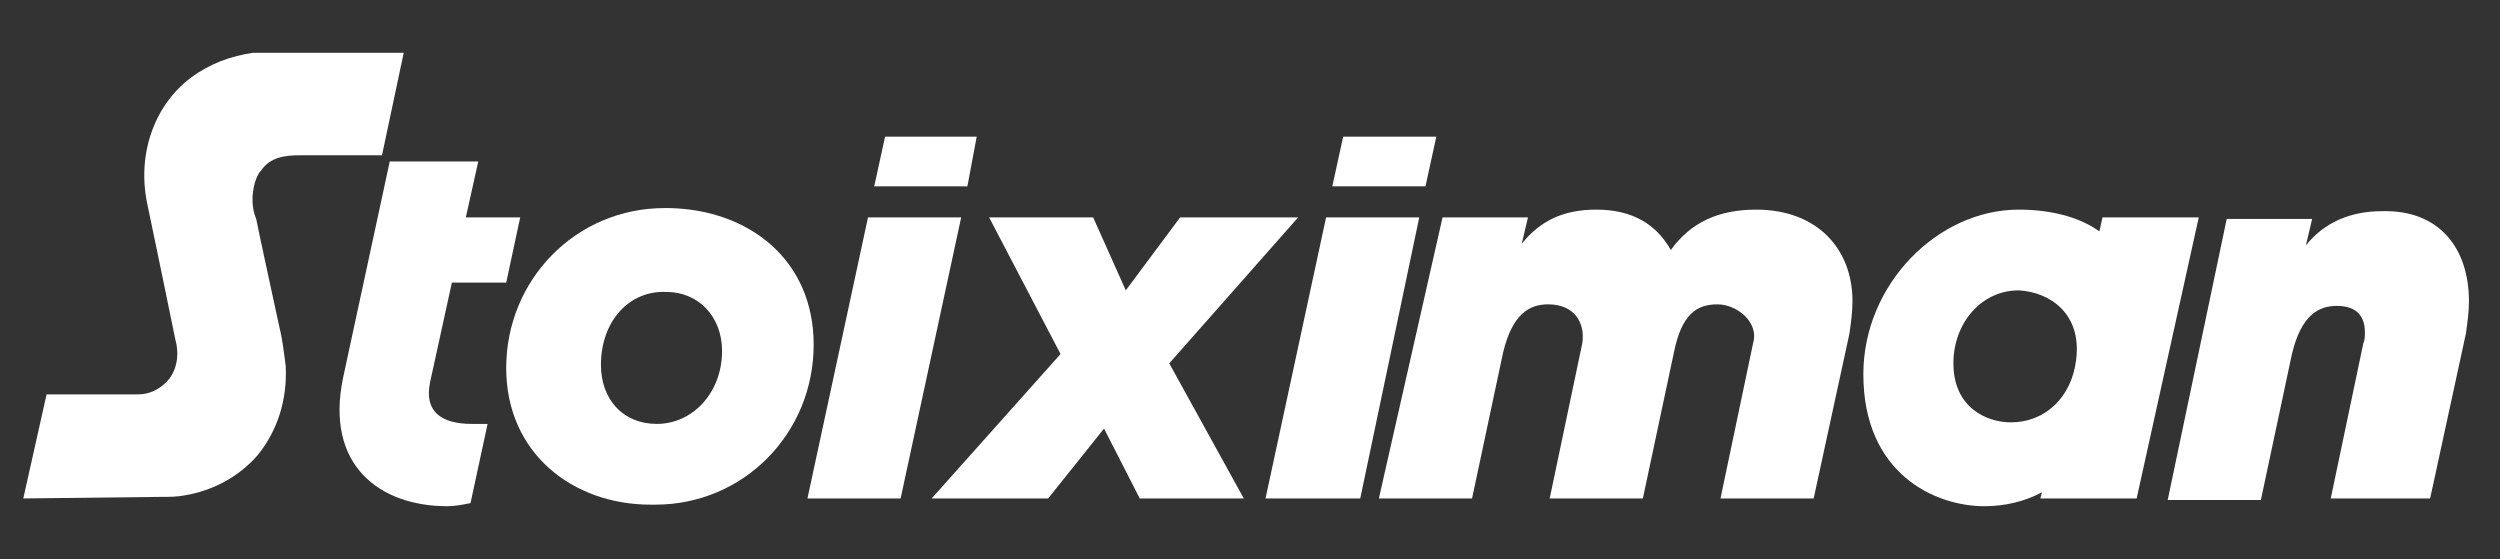
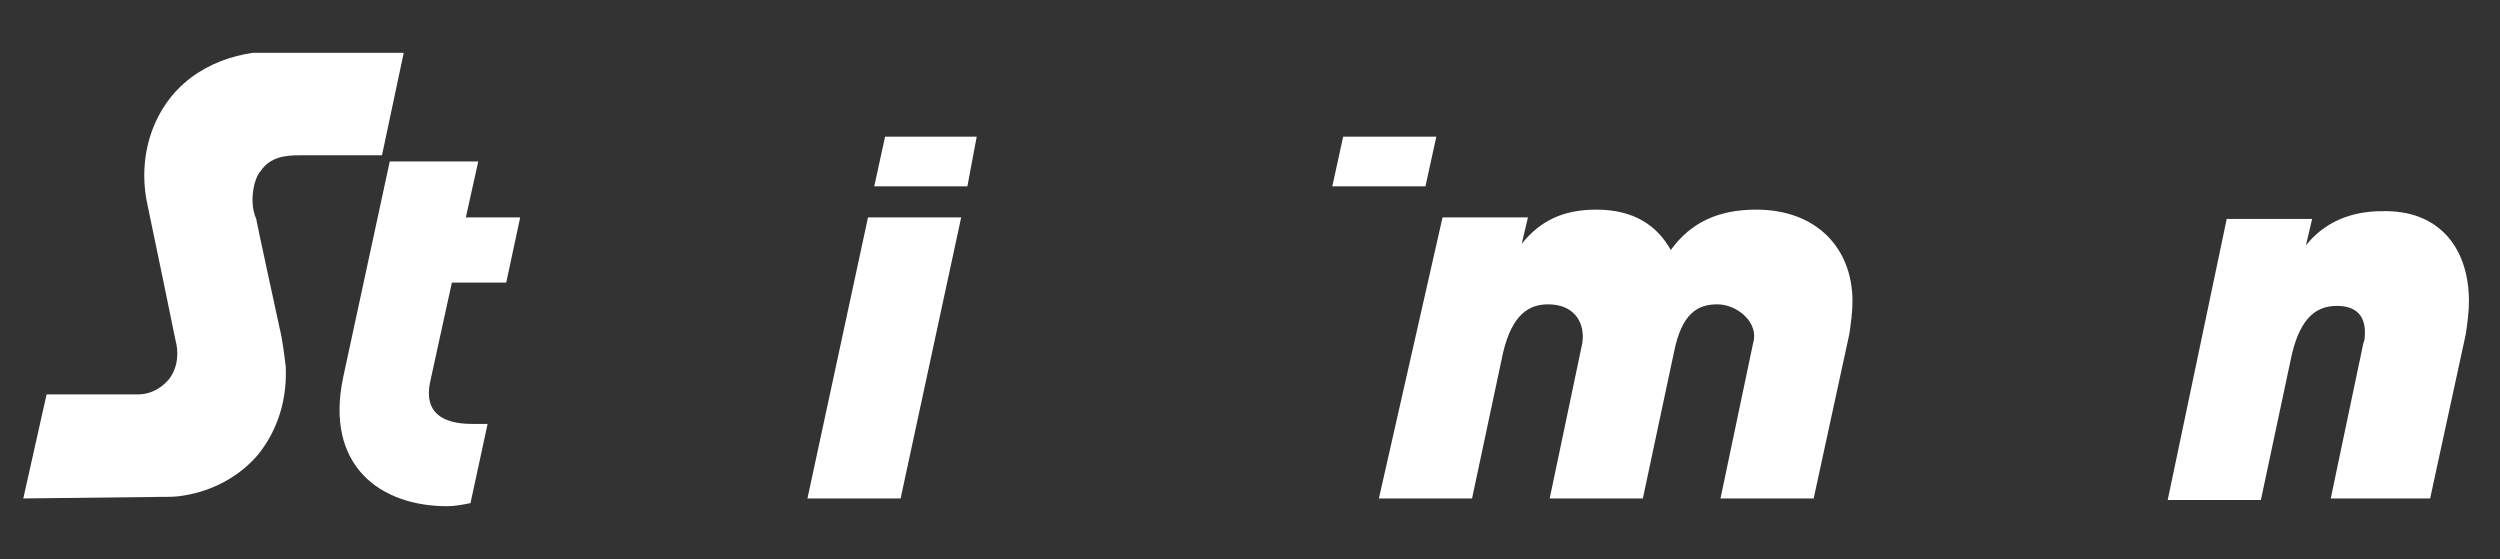
<svg xmlns="http://www.w3.org/2000/svg" version="1.1" id="Layer_1" x="0px" y="0px" viewBox="0 0 161 36" enable-background="new 0 0 161 36" xml:space="preserve">
  <rect x="0" y="0" width="161" height="36" fill="#333333" stroke="none" />
-   <path fill="#FFFFFF" d="M141.6,14h-6.2l-0.2,0.9c-1.4-1-3.3-1.4-5.2-1.4c-5.2,0-10,4.8-10,10.6c0,6.4,4.6,8.5,7.8,8.5  c1.3,0,2.6-0.3,3.7-0.9l-0.1,0.4h6.2L141.6,14z M133.7,23.2c-0.3,2.4-2,4-4.2,4c-1.5,0-3.7-0.9-3.7-3.8c0-2.6,1.8-4.7,4.2-4.7  C132,18.8,134.1,20.2,133.7,23.2L133.7,23.2z" />
-   <path fill="#FFFFFF" d="M80.1,32.1h-6.7l-2.3-4.5l-3.6,4.5h-7.5l8.3-9.3L63.7,14h6.7l2.1,4.7L76,14h7.6l-8.3,9.4L80.1,32.1z" />
  <path fill="#FFFFFF" d="M119.3,19.4c0,0.7-0.1,1.4-0.2,2.1l-2.3,10.6h-6l2.1-10c0.4-1.3-1-2.5-2.3-2.5c-1.3,0-2.3,0.6-2.8,3.1  l-2,9.4h-6l2.1-10c0.2-1.3-0.5-2.5-2.2-2.5c-1.2,0-2.3,0.6-2.9,3.1l-2,9.4h-6L92.9,14h5.5L98,15.7c1.2-1.5,2.7-2.2,4.8-2.2  c2.4,0,3.9,1,4.8,2.6c1.3-1.8,3.1-2.6,5.5-2.6C117,13.5,119.3,16,119.3,19.4z" />
  <path fill="#FFFFFF" d="M159,19.4c0,0.7-0.1,1.4-0.2,2.1l-2.3,10.6h-6.4l2.1-10c0.1-0.2,0.1-0.5,0.1-0.7c0-1-0.5-1.7-1.8-1.7  c-1.2,0-2.3,0.6-2.9,3.1l-2,9.4h-6l3.8-18.1h5.5l-0.4,1.7c1.2-1.5,2.9-2.2,4.9-2.2C157.1,13.5,159,16,159,19.4z" />
-   <path fill="#FFFFFF" d="M52.4,22.2c0,5.7-4.5,10.3-10.2,10.3c-0.1,0-0.2,0-0.3,0c-5,0-9.3-3.3-9.3-8.8c0-5.7,4.5-10.3,10.2-10.3  c0.1,0,0.2,0,0.3,0C48.2,13.5,52.4,16.7,52.4,22.2z M38.7,23.5c0,2.2,1.4,3.8,3.6,3.8c2.3,0,4.2-2,4.2-4.7c0-2.2-1.5-3.8-3.6-3.8  C40.5,18.7,38.7,20.7,38.7,23.5z" />
  <path fill="#FFFFFF" d="M30,14l0.8-3.6h-5.7l-3,13.9c-1.2,5.7,2.4,8.3,6.7,8.3c0.5,0,1-0.1,1.5-0.2l1.1-5.1h-1c-2,0-3.1-0.8-2.7-2.7  l1.4-6.4h3.5l0.9-4.2L30,14z" />
-   <path fill="#FFFFFF" d="M52,32.1L55.9,14h6L58,32.1H52z" />
-   <path fill="#FFFFFF" d="M81.5,32.1L85.4,14h6l-3.8,18.1H81.5z" />
+   <path fill="#FFFFFF" d="M52,32.1L55.9,14h6L58,32.1H52" />
  <path fill="#FFFFFF" d="M1.5,32.1L3,25.4h5.9c0.8,0,1.5-0.4,2-1c0.6-0.8,0.6-1.8,0.4-2.5c0,0-1.6-7.8-1.8-8.7C8.8,10,9.9,6.8,12.3,5  c1.2-0.9,2.6-1.4,4-1.6c0.3,0,0.6,0,0.9,0h8.8l-1.4,6.6h-5.3c-0.9,0-1.9,0.1-2.5,1c-0.2,0.2-0.3,0.5-0.4,0.8  c-0.2,0.8-0.2,1.6,0.1,2.3c0,0.1,1.5,7,1.5,7c0.2,0.8,0.3,1.7,0.4,2.5c0.1,2.1-0.5,4.1-1.8,5.7c-1.2,1.4-2.9,2.3-4.7,2.6  c-0.5,0.1-1,0.1-1.6,0.1L1.5,32.1z" />
  <polygon fill="#FFFFFF" points="57,8.8 56.3,12 62.3,12 62.9,8.8 " />
  <polygon fill="#FFFFFF" points="86.5,8.8 85.8,12 91.8,12 92.5,8.8 " />
</svg>